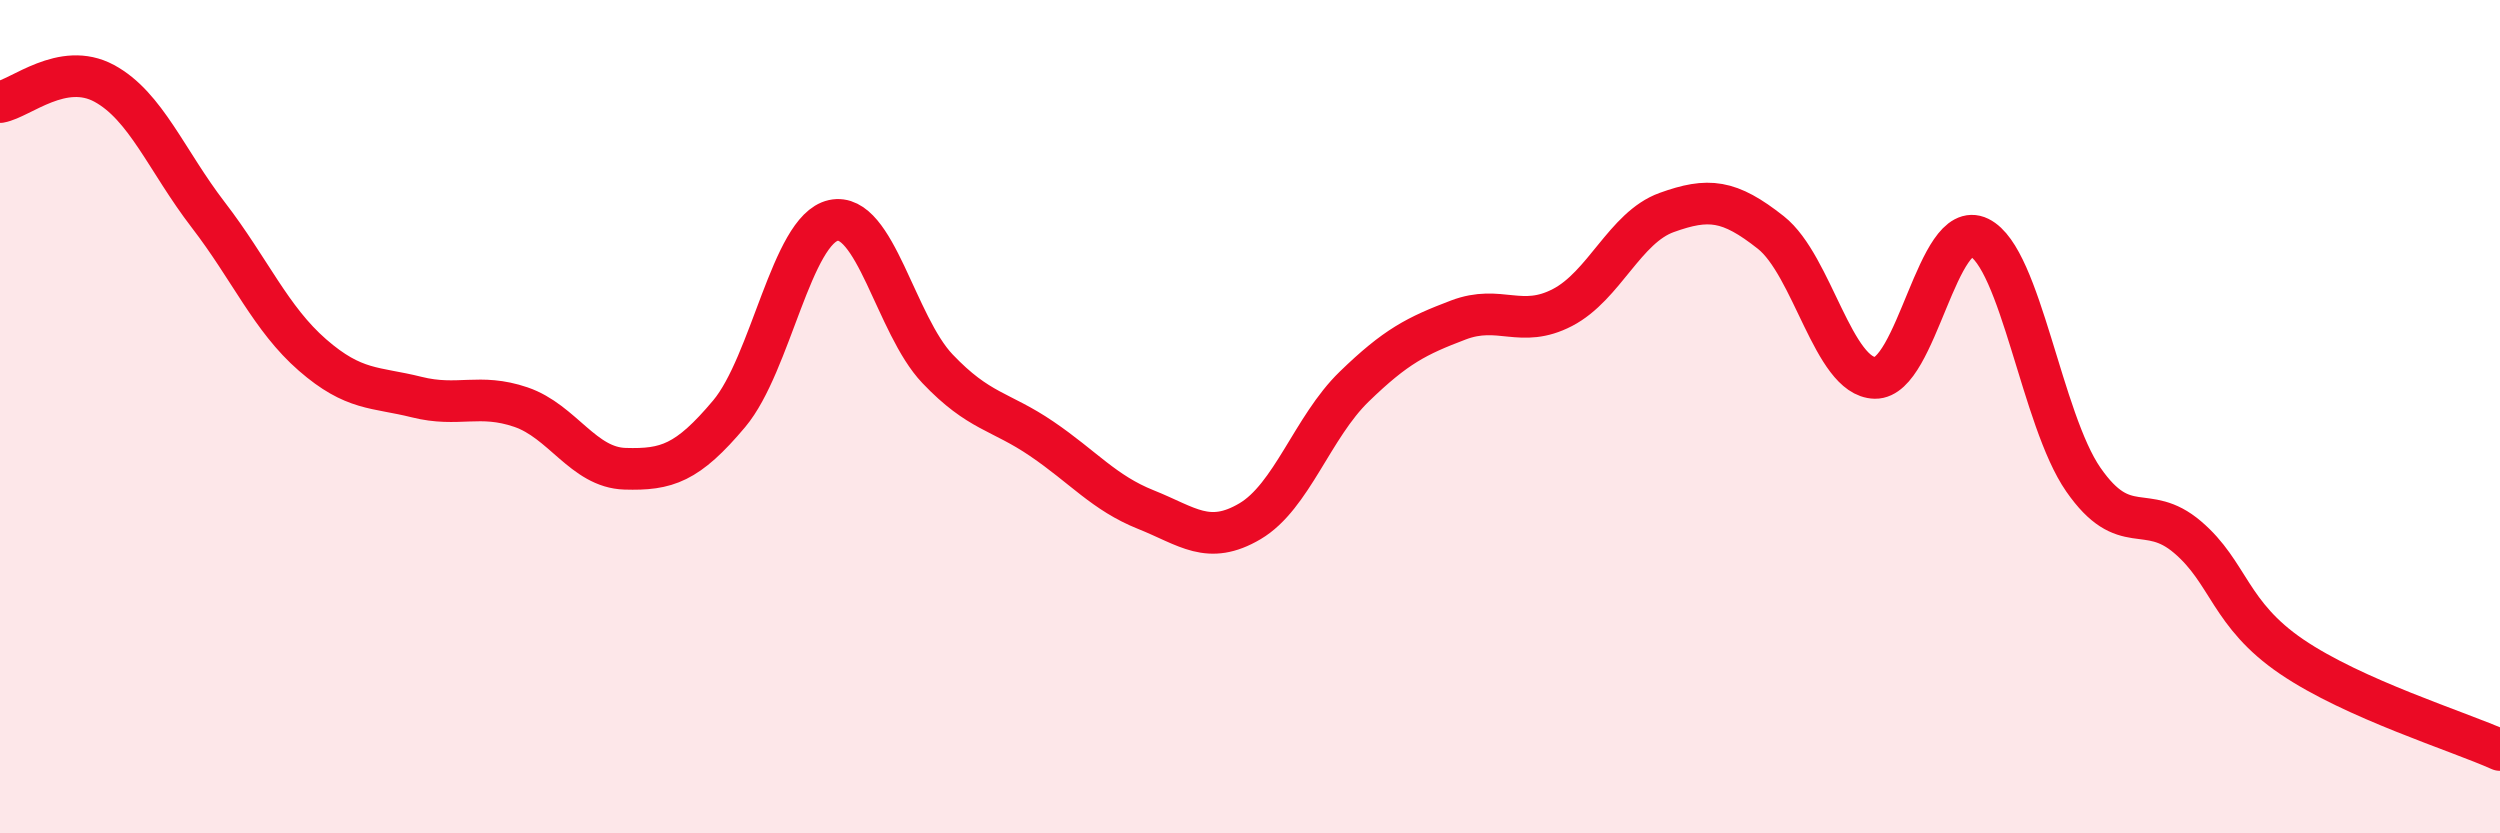
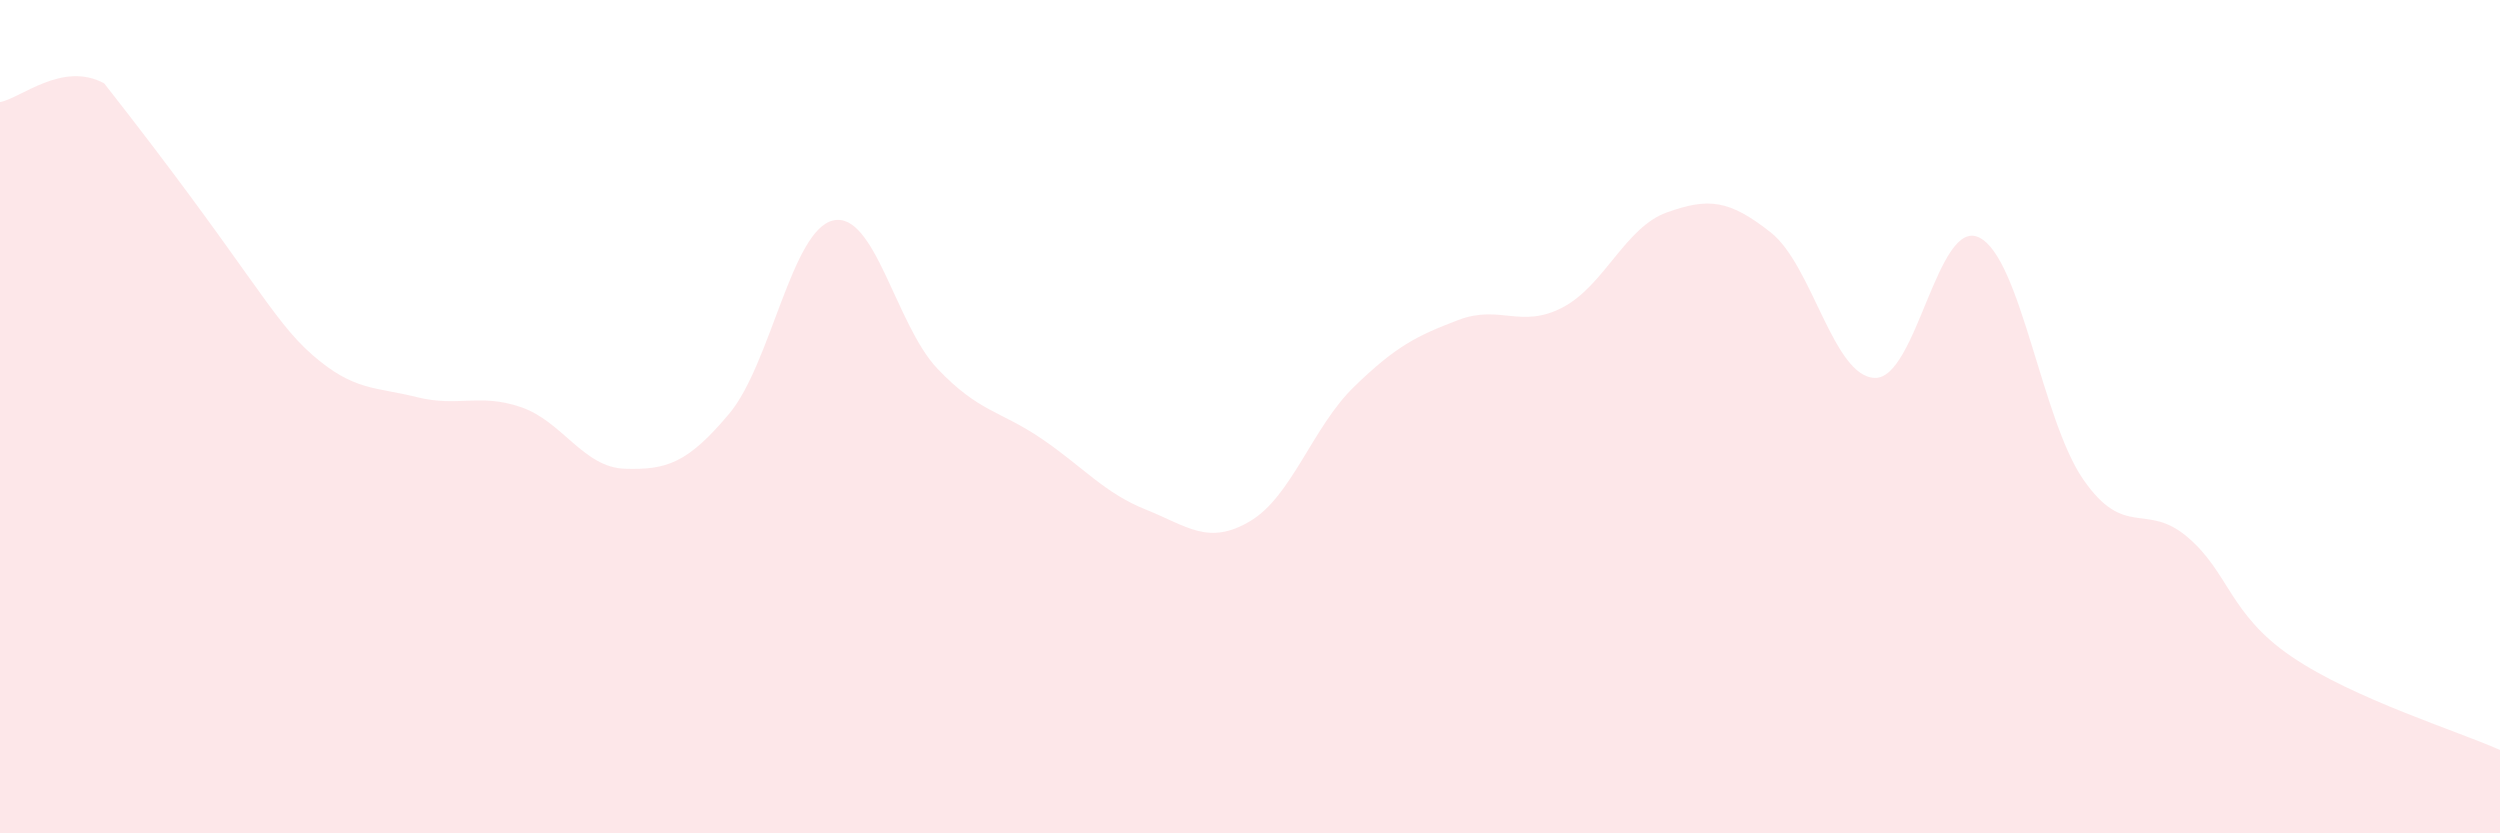
<svg xmlns="http://www.w3.org/2000/svg" width="60" height="20" viewBox="0 0 60 20">
-   <path d="M 0,2.45 C 0.5,2.36 1.5,1.46 2.5,2 C 3.5,2.54 4,3.86 5,5.16 C 6,6.46 6.5,7.65 7.5,8.52 C 8.5,9.39 9,9.28 10,9.53 C 11,9.78 11.5,9.43 12.5,9.77 C 13.5,10.11 14,11.22 15,11.25 C 16,11.28 16.5,11.12 17.5,9.93 C 18.5,8.74 19,5.51 20,5.29 C 21,5.07 21.5,7.8 22.5,8.85 C 23.5,9.9 24,9.85 25,10.53 C 26,11.21 26.5,11.83 27.5,12.23 C 28.5,12.63 29,13.1 30,12.51 C 31,11.92 31.5,10.25 32.5,9.28 C 33.5,8.31 34,8.06 35,7.68 C 36,7.3 36.5,7.9 37.5,7.38 C 38.5,6.86 39,5.46 40,5.1 C 41,4.74 41.5,4.79 42.5,5.58 C 43.5,6.37 44,9.05 45,9.07 C 46,9.09 46.5,5.21 47.5,5.7 C 48.5,6.19 49,10.07 50,11.51 C 51,12.95 51.5,12.04 52.5,12.89 C 53.5,13.74 53.5,14.74 55,15.76 C 56.5,16.78 59,17.55 60,18L60 20L0 20Z" fill="#EB0A25" opacity="0.1" stroke-linecap="round" stroke-linejoin="round" />
-   <path d="M 0,2.45 C 0.5,2.36 1.5,1.46 2.5,2 C 3.5,2.54 4,3.86 5,5.16 C 6,6.46 6.5,7.65 7.5,8.52 C 8.5,9.39 9,9.28 10,9.53 C 11,9.78 11.5,9.43 12.5,9.77 C 13.5,10.11 14,11.22 15,11.25 C 16,11.28 16.5,11.12 17.5,9.93 C 18.5,8.74 19,5.51 20,5.29 C 21,5.07 21.5,7.8 22.5,8.85 C 23.5,9.9 24,9.85 25,10.53 C 26,11.21 26.5,11.83 27.5,12.23 C 28.5,12.63 29,13.1 30,12.51 C 31,11.92 31.5,10.25 32.5,9.28 C 33.5,8.31 34,8.06 35,7.68 C 36,7.3 36.5,7.9 37.5,7.38 C 38.5,6.86 39,5.46 40,5.1 C 41,4.74 41.5,4.79 42.5,5.58 C 43.5,6.37 44,9.05 45,9.07 C 46,9.09 46.5,5.21 47.5,5.7 C 48.5,6.19 49,10.07 50,11.51 C 51,12.95 51.5,12.04 52.5,12.89 C 53.5,13.74 53.5,14.74 55,15.76 C 56.5,16.78 59,17.55 60,18" stroke="#EB0A25" stroke-width="1" fill="none" stroke-linecap="round" stroke-linejoin="round" />
+   <path d="M 0,2.45 C 0.5,2.36 1.5,1.46 2.5,2 C 6,6.46 6.5,7.65 7.5,8.52 C 8.5,9.39 9,9.28 10,9.53 C 11,9.78 11.5,9.43 12.5,9.77 C 13.5,10.11 14,11.22 15,11.25 C 16,11.28 16.5,11.12 17.5,9.93 C 18.5,8.74 19,5.51 20,5.29 C 21,5.07 21.5,7.8 22.5,8.85 C 23.5,9.9 24,9.85 25,10.53 C 26,11.21 26.5,11.83 27.5,12.23 C 28.5,12.63 29,13.1 30,12.51 C 31,11.92 31.5,10.25 32.5,9.28 C 33.5,8.31 34,8.06 35,7.68 C 36,7.3 36.5,7.9 37.5,7.38 C 38.5,6.86 39,5.46 40,5.1 C 41,4.74 41.5,4.79 42.5,5.58 C 43.5,6.37 44,9.05 45,9.07 C 46,9.09 46.5,5.21 47.5,5.7 C 48.5,6.19 49,10.07 50,11.51 C 51,12.95 51.5,12.04 52.5,12.89 C 53.5,13.74 53.5,14.74 55,15.76 C 56.5,16.78 59,17.55 60,18L60 20L0 20Z" fill="#EB0A25" opacity="0.1" stroke-linecap="round" stroke-linejoin="round" />
</svg>